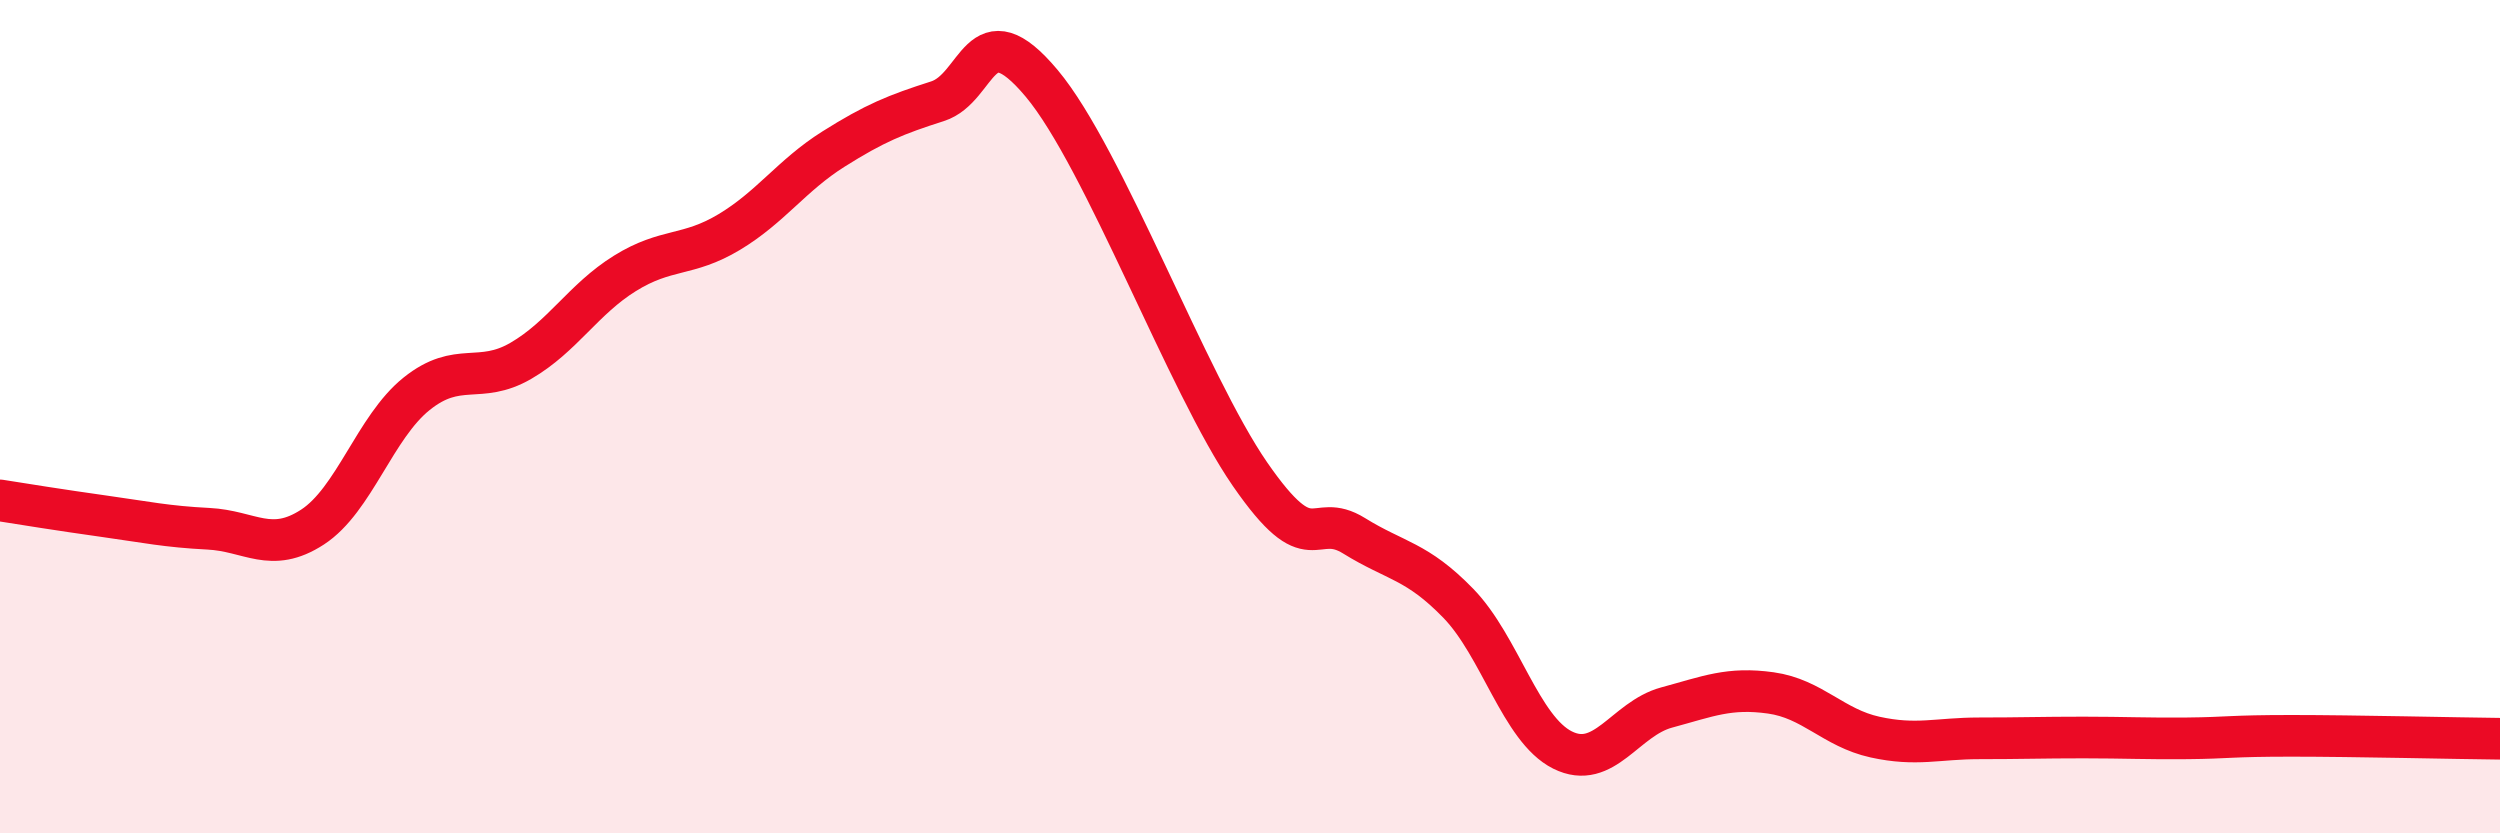
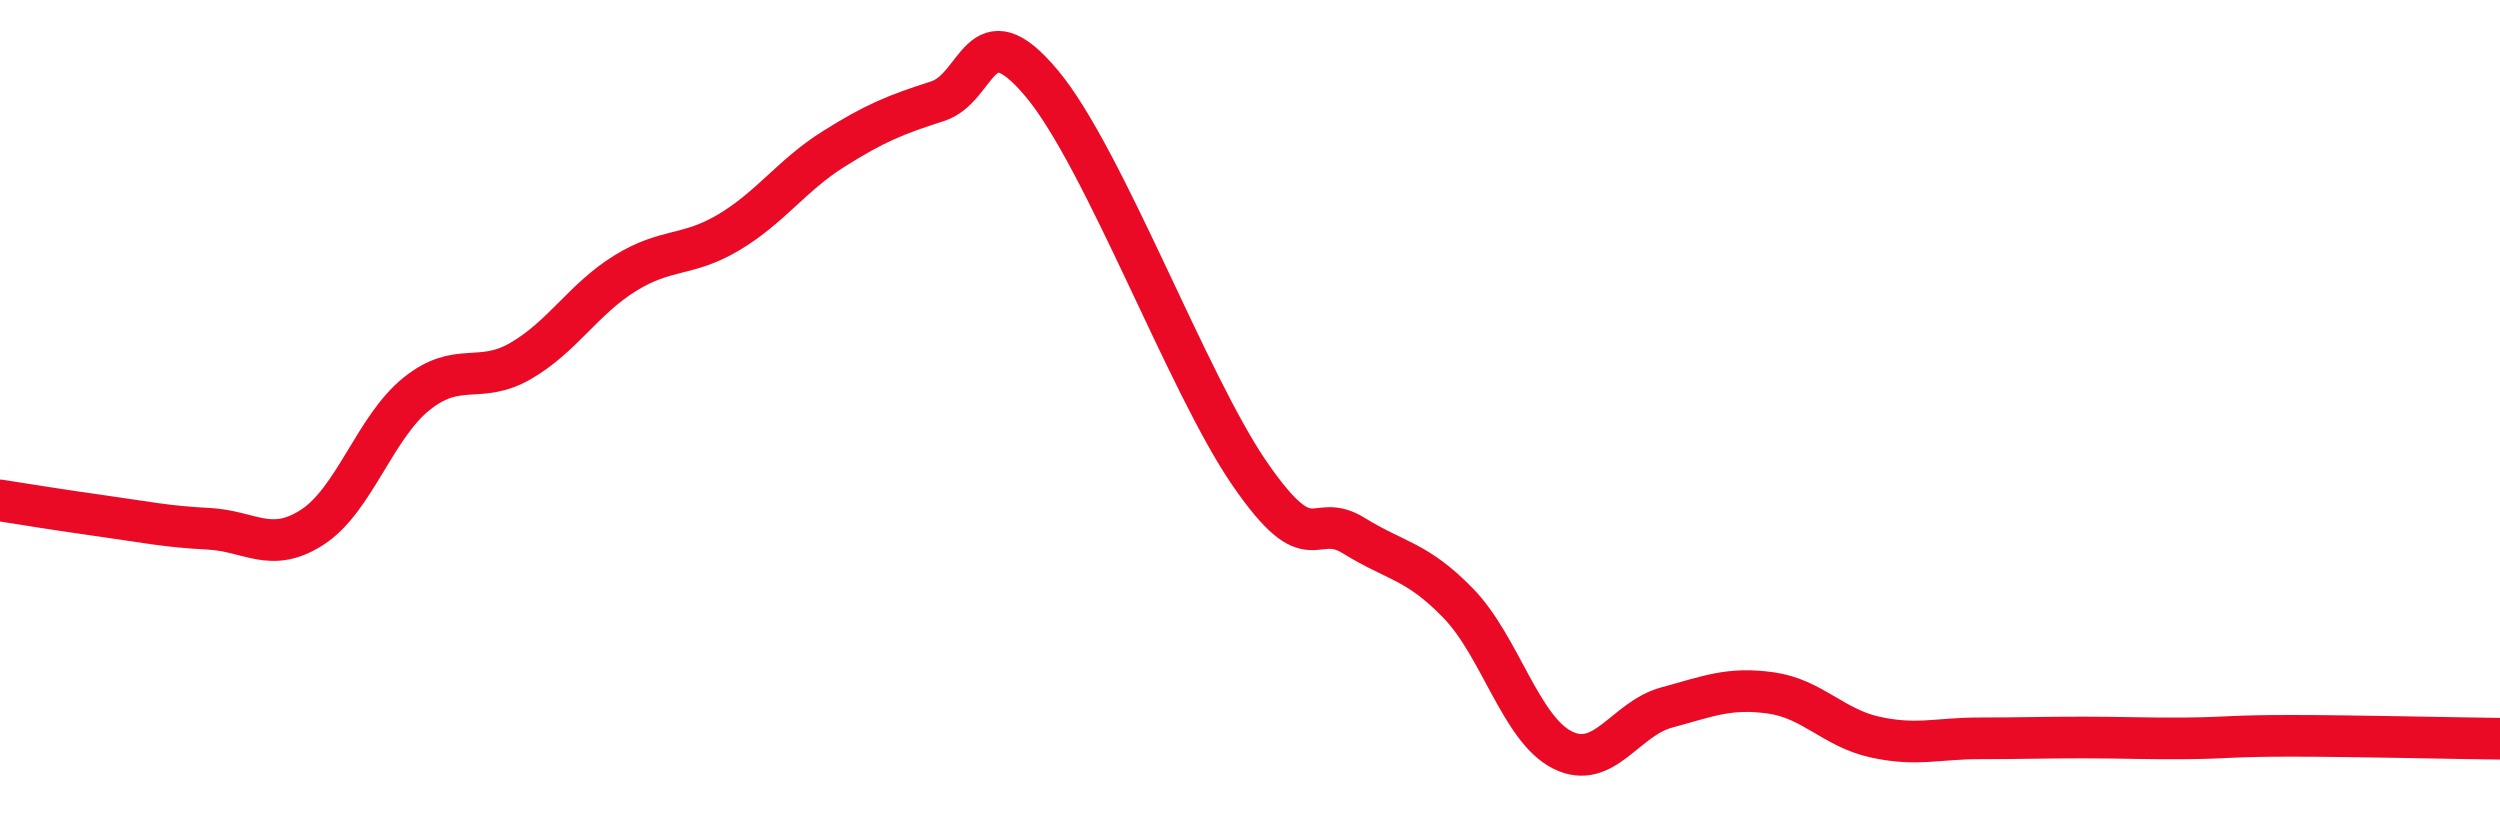
<svg xmlns="http://www.w3.org/2000/svg" width="60" height="20" viewBox="0 0 60 20">
-   <path d="M 0,12.01 C 0.5,12.09 1.5,12.25 2.5,12.39 C 3.5,12.53 4,12.64 5,12.69 C 6,12.74 6.5,13.3 7.5,12.65 C 8.5,12 9,10.25 10,9.45 C 11,8.65 11.5,9.24 12.5,8.66 C 13.5,8.08 14,7.18 15,6.56 C 16,5.94 16.5,6.17 17.5,5.57 C 18.5,4.97 19,4.21 20,3.58 C 21,2.95 21.5,2.75 22.5,2.43 C 23.5,2.11 23.5,0.21 25,2 C 26.5,3.79 28.5,9.21 30,11.38 C 31.5,13.55 31.5,12.24 32.5,12.86 C 33.5,13.48 34,13.45 35,14.48 C 36,15.51 36.5,17.5 37.5,18 C 38.5,18.5 39,17.25 40,16.98 C 41,16.71 41.5,16.49 42.5,16.63 C 43.5,16.77 44,17.47 45,17.69 C 46,17.91 46.5,17.72 47.5,17.72 C 48.5,17.72 49,17.7 50,17.7 C 51,17.7 51.5,17.73 52.5,17.72 C 53.5,17.71 53.5,17.66 55,17.66 C 56.5,17.66 59,17.72 60,17.73L60 20L0 20Z" fill="#EB0A25" opacity="0.1" stroke-linecap="round" stroke-linejoin="round" />
  <path d="M 0,12.01 C 0.5,12.09 1.5,12.25 2.5,12.39 C 3.5,12.53 4,12.64 5,12.69 C 6,12.74 6.5,13.3 7.5,12.65 C 8.5,12 9,10.25 10,9.45 C 11,8.65 11.5,9.24 12.5,8.66 C 13.5,8.08 14,7.18 15,6.56 C 16,5.94 16.5,6.17 17.5,5.57 C 18.5,4.97 19,4.21 20,3.58 C 21,2.95 21.5,2.75 22.5,2.43 C 23.5,2.11 23.5,0.21 25,2 C 26.5,3.79 28.5,9.21 30,11.38 C 31.5,13.55 31.5,12.24 32.5,12.86 C 33.5,13.48 34,13.45 35,14.48 C 36,15.51 36.5,17.5 37.5,18 C 38.5,18.5 39,17.25 40,16.98 C 41,16.71 41.5,16.49 42.5,16.63 C 43.5,16.77 44,17.47 45,17.69 C 46,17.91 46.5,17.72 47.5,17.72 C 48.5,17.72 49,17.7 50,17.7 C 51,17.7 51.5,17.73 52.5,17.72 C 53.5,17.71 53.5,17.66 55,17.66 C 56.5,17.66 59,17.72 60,17.73" stroke="#EB0A25" stroke-width="1" fill="none" stroke-linecap="round" stroke-linejoin="round" />
</svg>